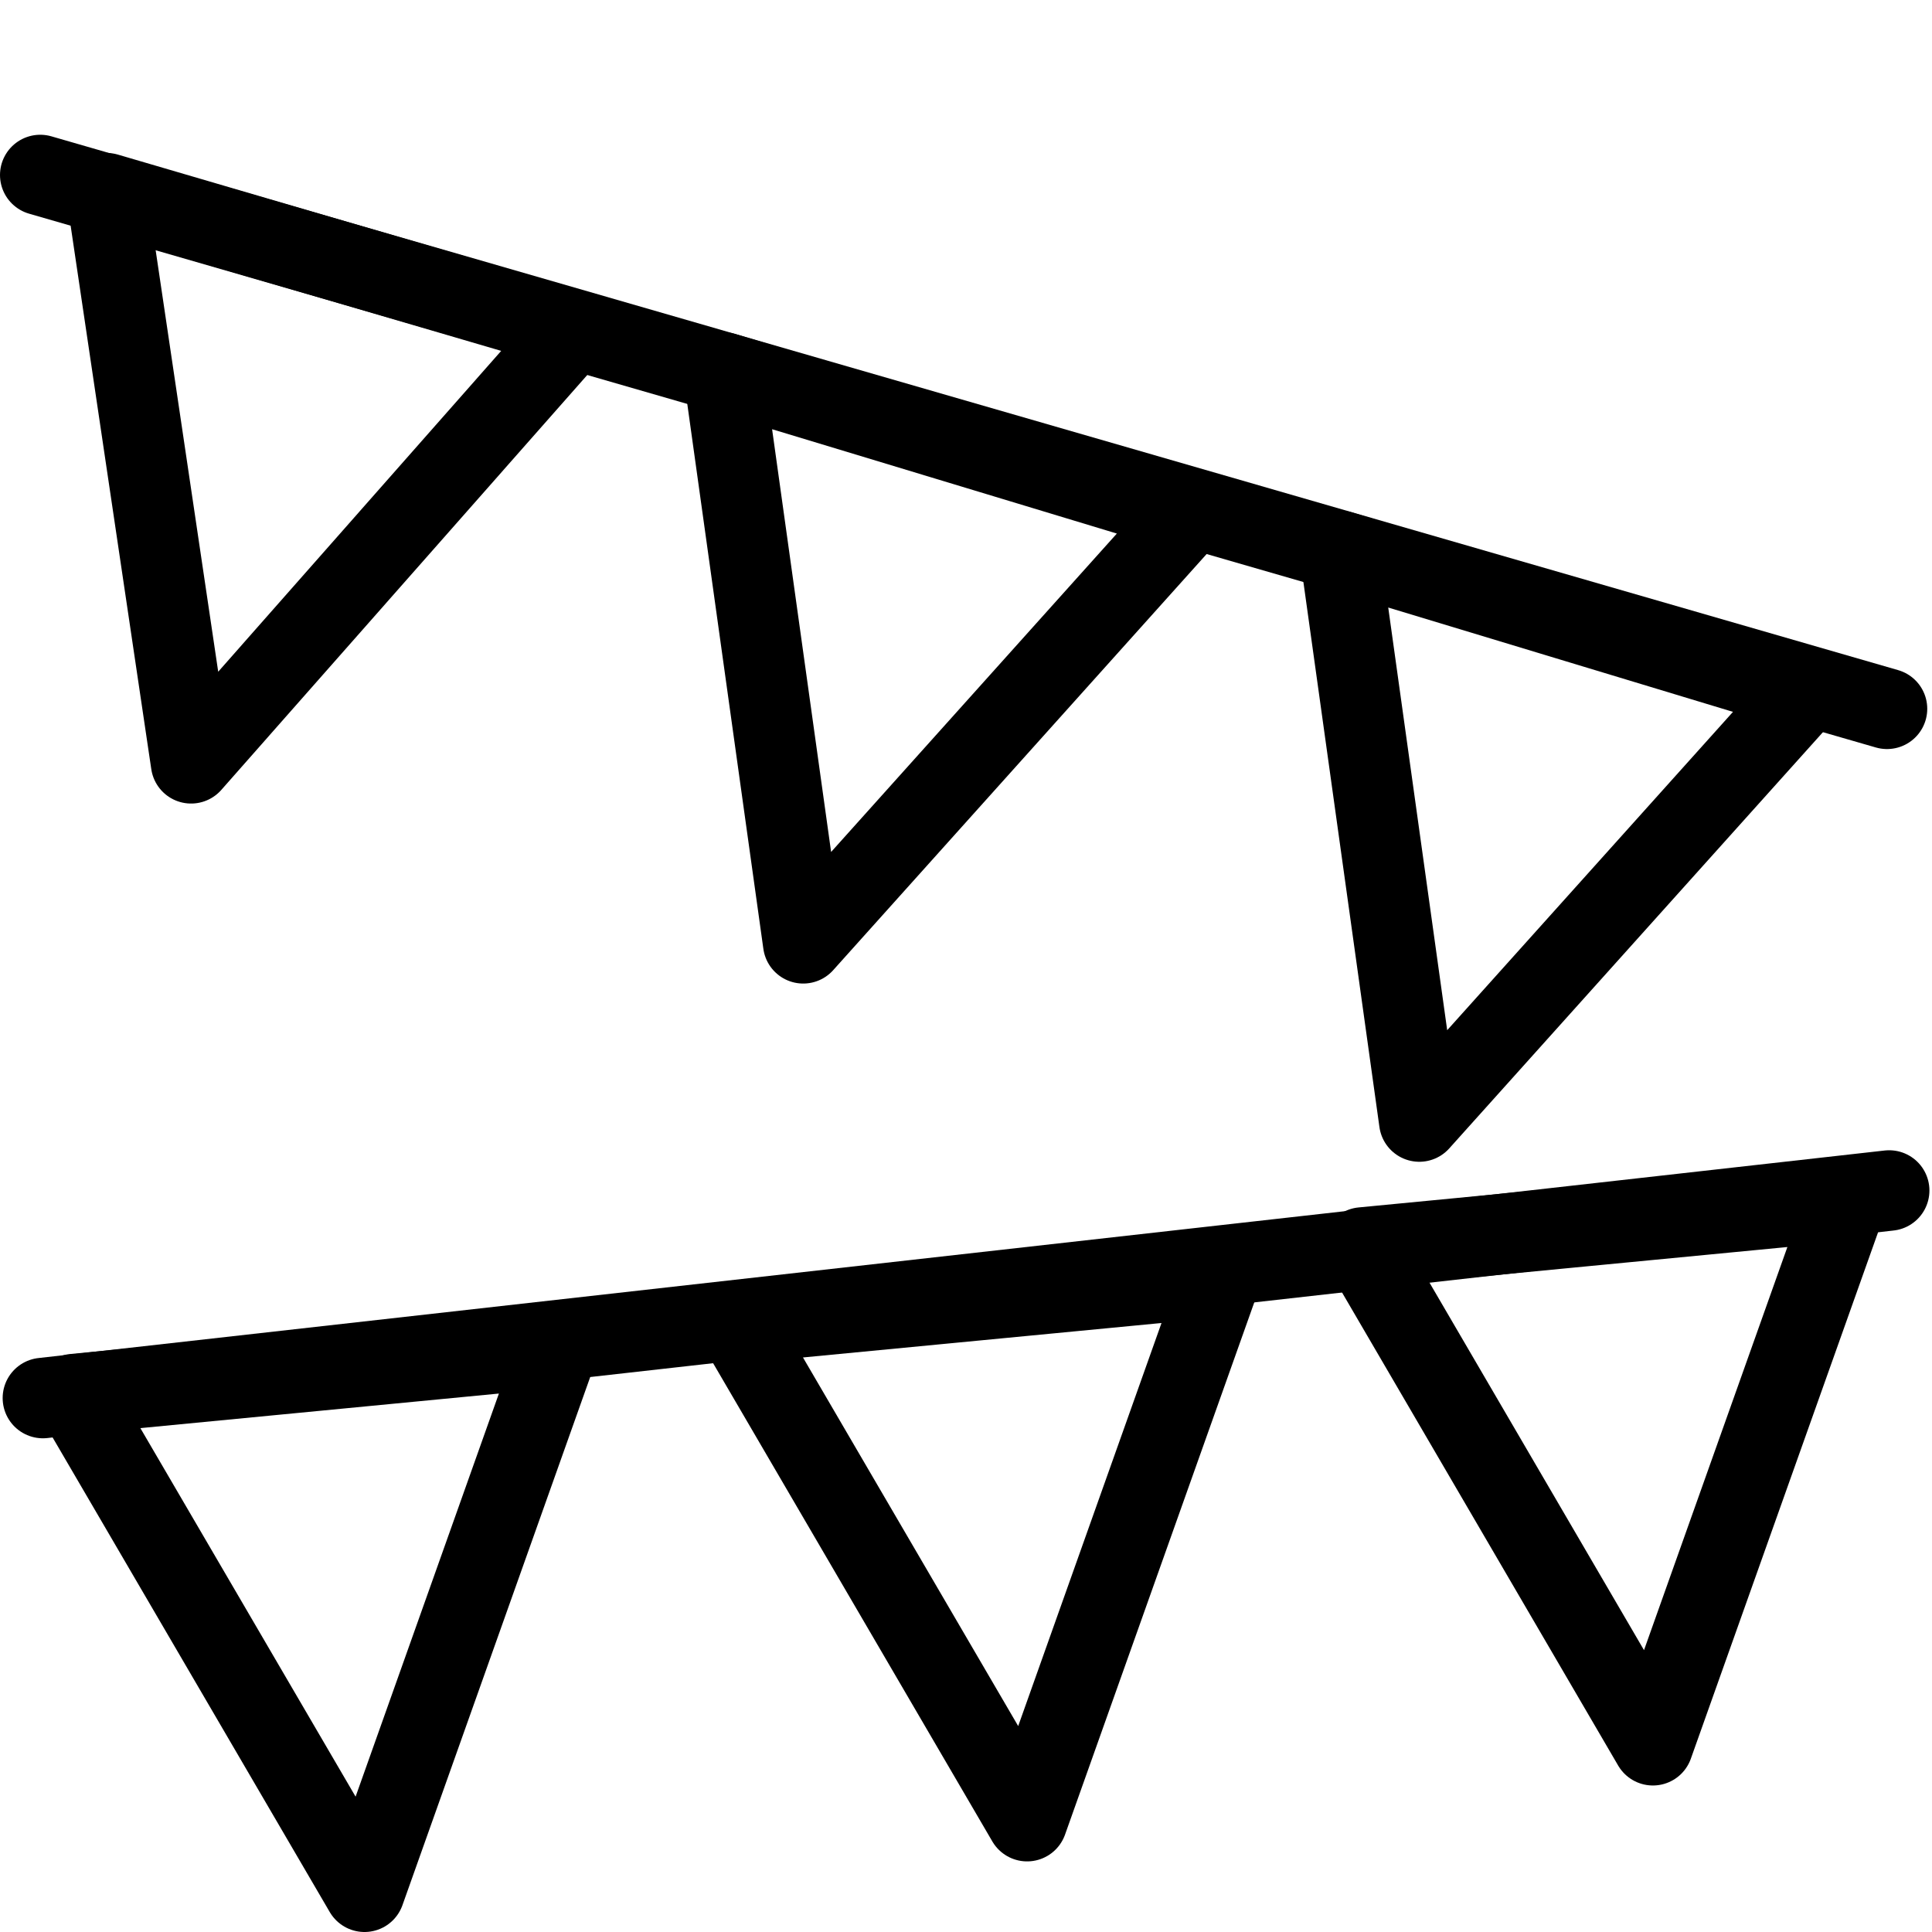
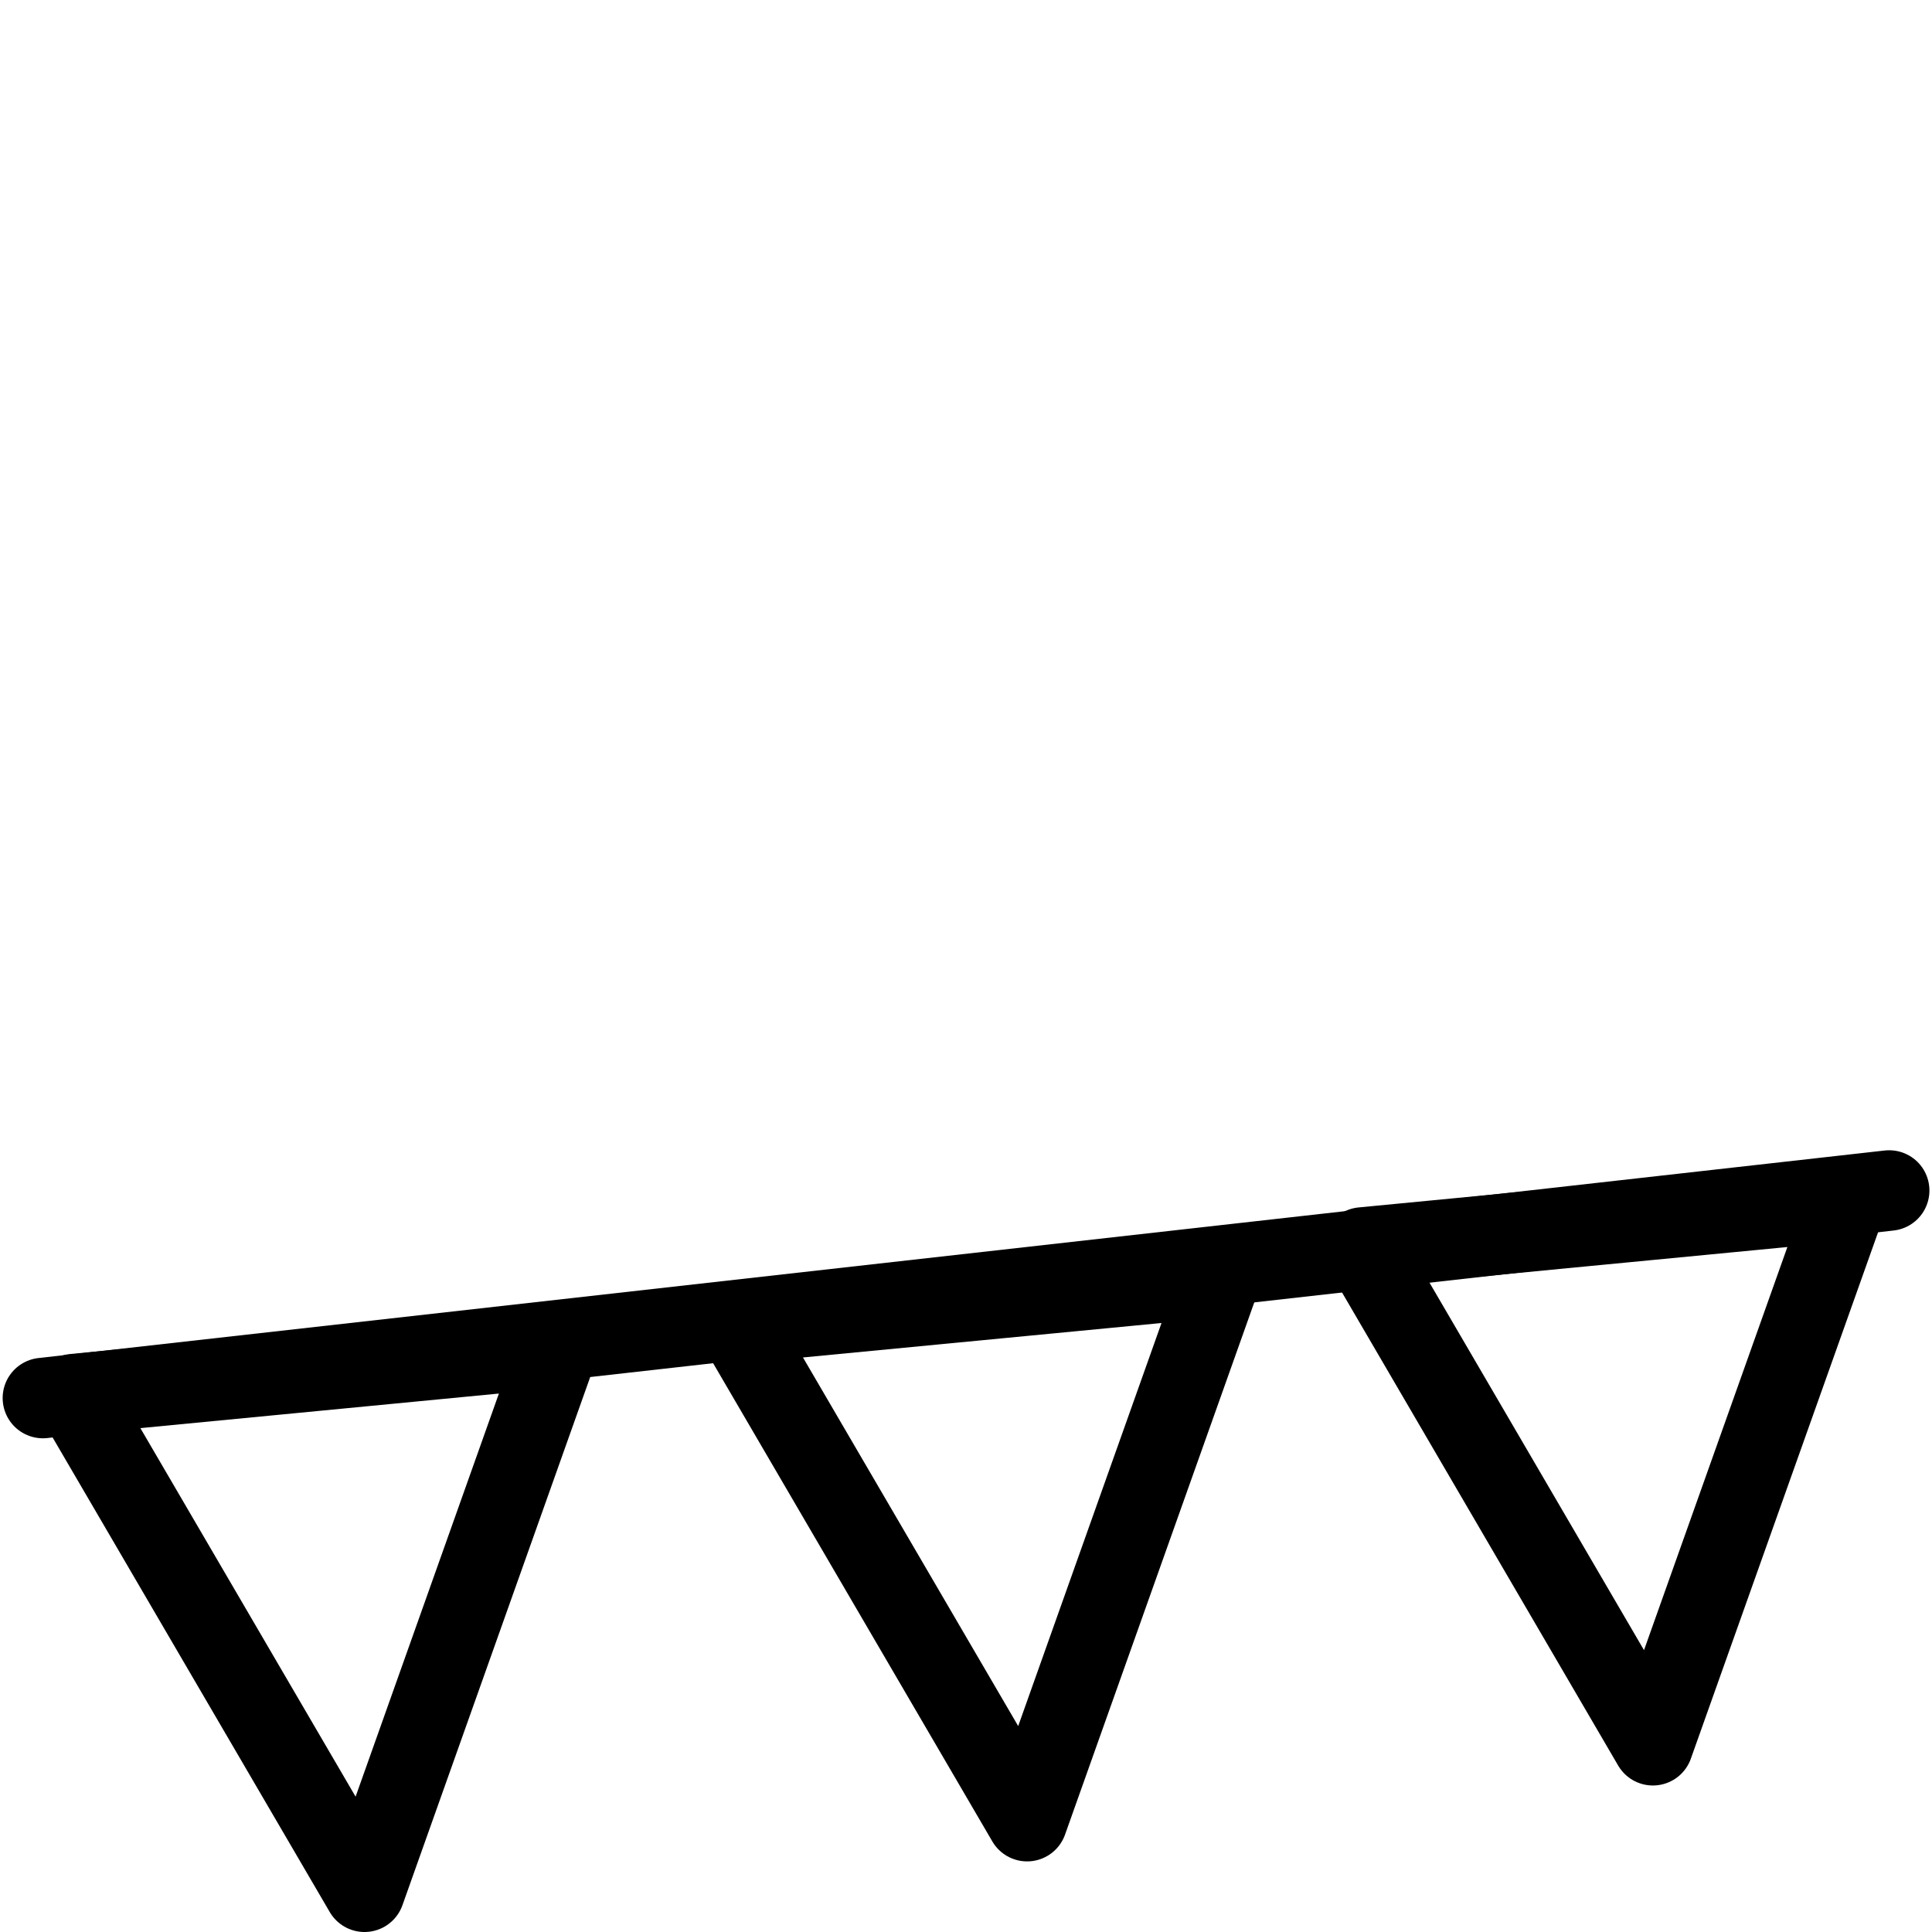
<svg xmlns="http://www.w3.org/2000/svg" version="1.1" x="0px" y="0px" width="24px" height="24px" viewBox="0 0 24 24" enable-background="new 0 0 24 24" xml:space="preserve">
  <g id="Outline_Icons">
    <g>
-       <line fill="none" stroke="#000000" stroke-linecap="round" stroke-linejoin="round" stroke-miterlimit="10" x1="0.5" y1="2.174" x2="23.441" y2="8.805" />
-       <polygon fill="none" stroke="#000000" stroke-linecap="round" stroke-linejoin="round" stroke-miterlimit="10" points="1.323,2.4     2.374,9.482 7.121,4.1   " />
-       <polygon fill="none" stroke="#000000" stroke-linecap="round" stroke-linejoin="round" stroke-miterlimit="10" points="    8.988,4.627 9.978,11.718 14.771,6.377   " />
-       <polygon fill="none" stroke="#000000" stroke-linecap="round" stroke-linejoin="round" stroke-miterlimit="10" points="    16.642,6.842 17.631,13.932 22.425,8.592   " />
      <line fill="none" stroke="#000000" stroke-linecap="round" stroke-linejoin="round" stroke-miterlimit="10" x1="0.533" y1="17.367" x2="23.468" y2="14.789" />
      <polygon fill="none" stroke="#000000" stroke-linecap="round" stroke-linejoin="round" stroke-miterlimit="10" points="    0.918,17.318 4.528,23.5 6.932,16.738   " />
      <polygon fill="none" stroke="#000000" stroke-linecap="round" stroke-linejoin="round" stroke-miterlimit="10" points="    9.149,16.44 12.759,22.623 15.163,15.862   " />
      <polygon fill="none" stroke="#000000" stroke-linecap="round" stroke-linejoin="round" stroke-miterlimit="10" points="    16.924,15.497 20.533,21.68 22.938,14.918   " />
    </g>
  </g>
  <g id="invisble_shape">
    <rect fill="none" width="24" height="24" />
  </g>
</svg>